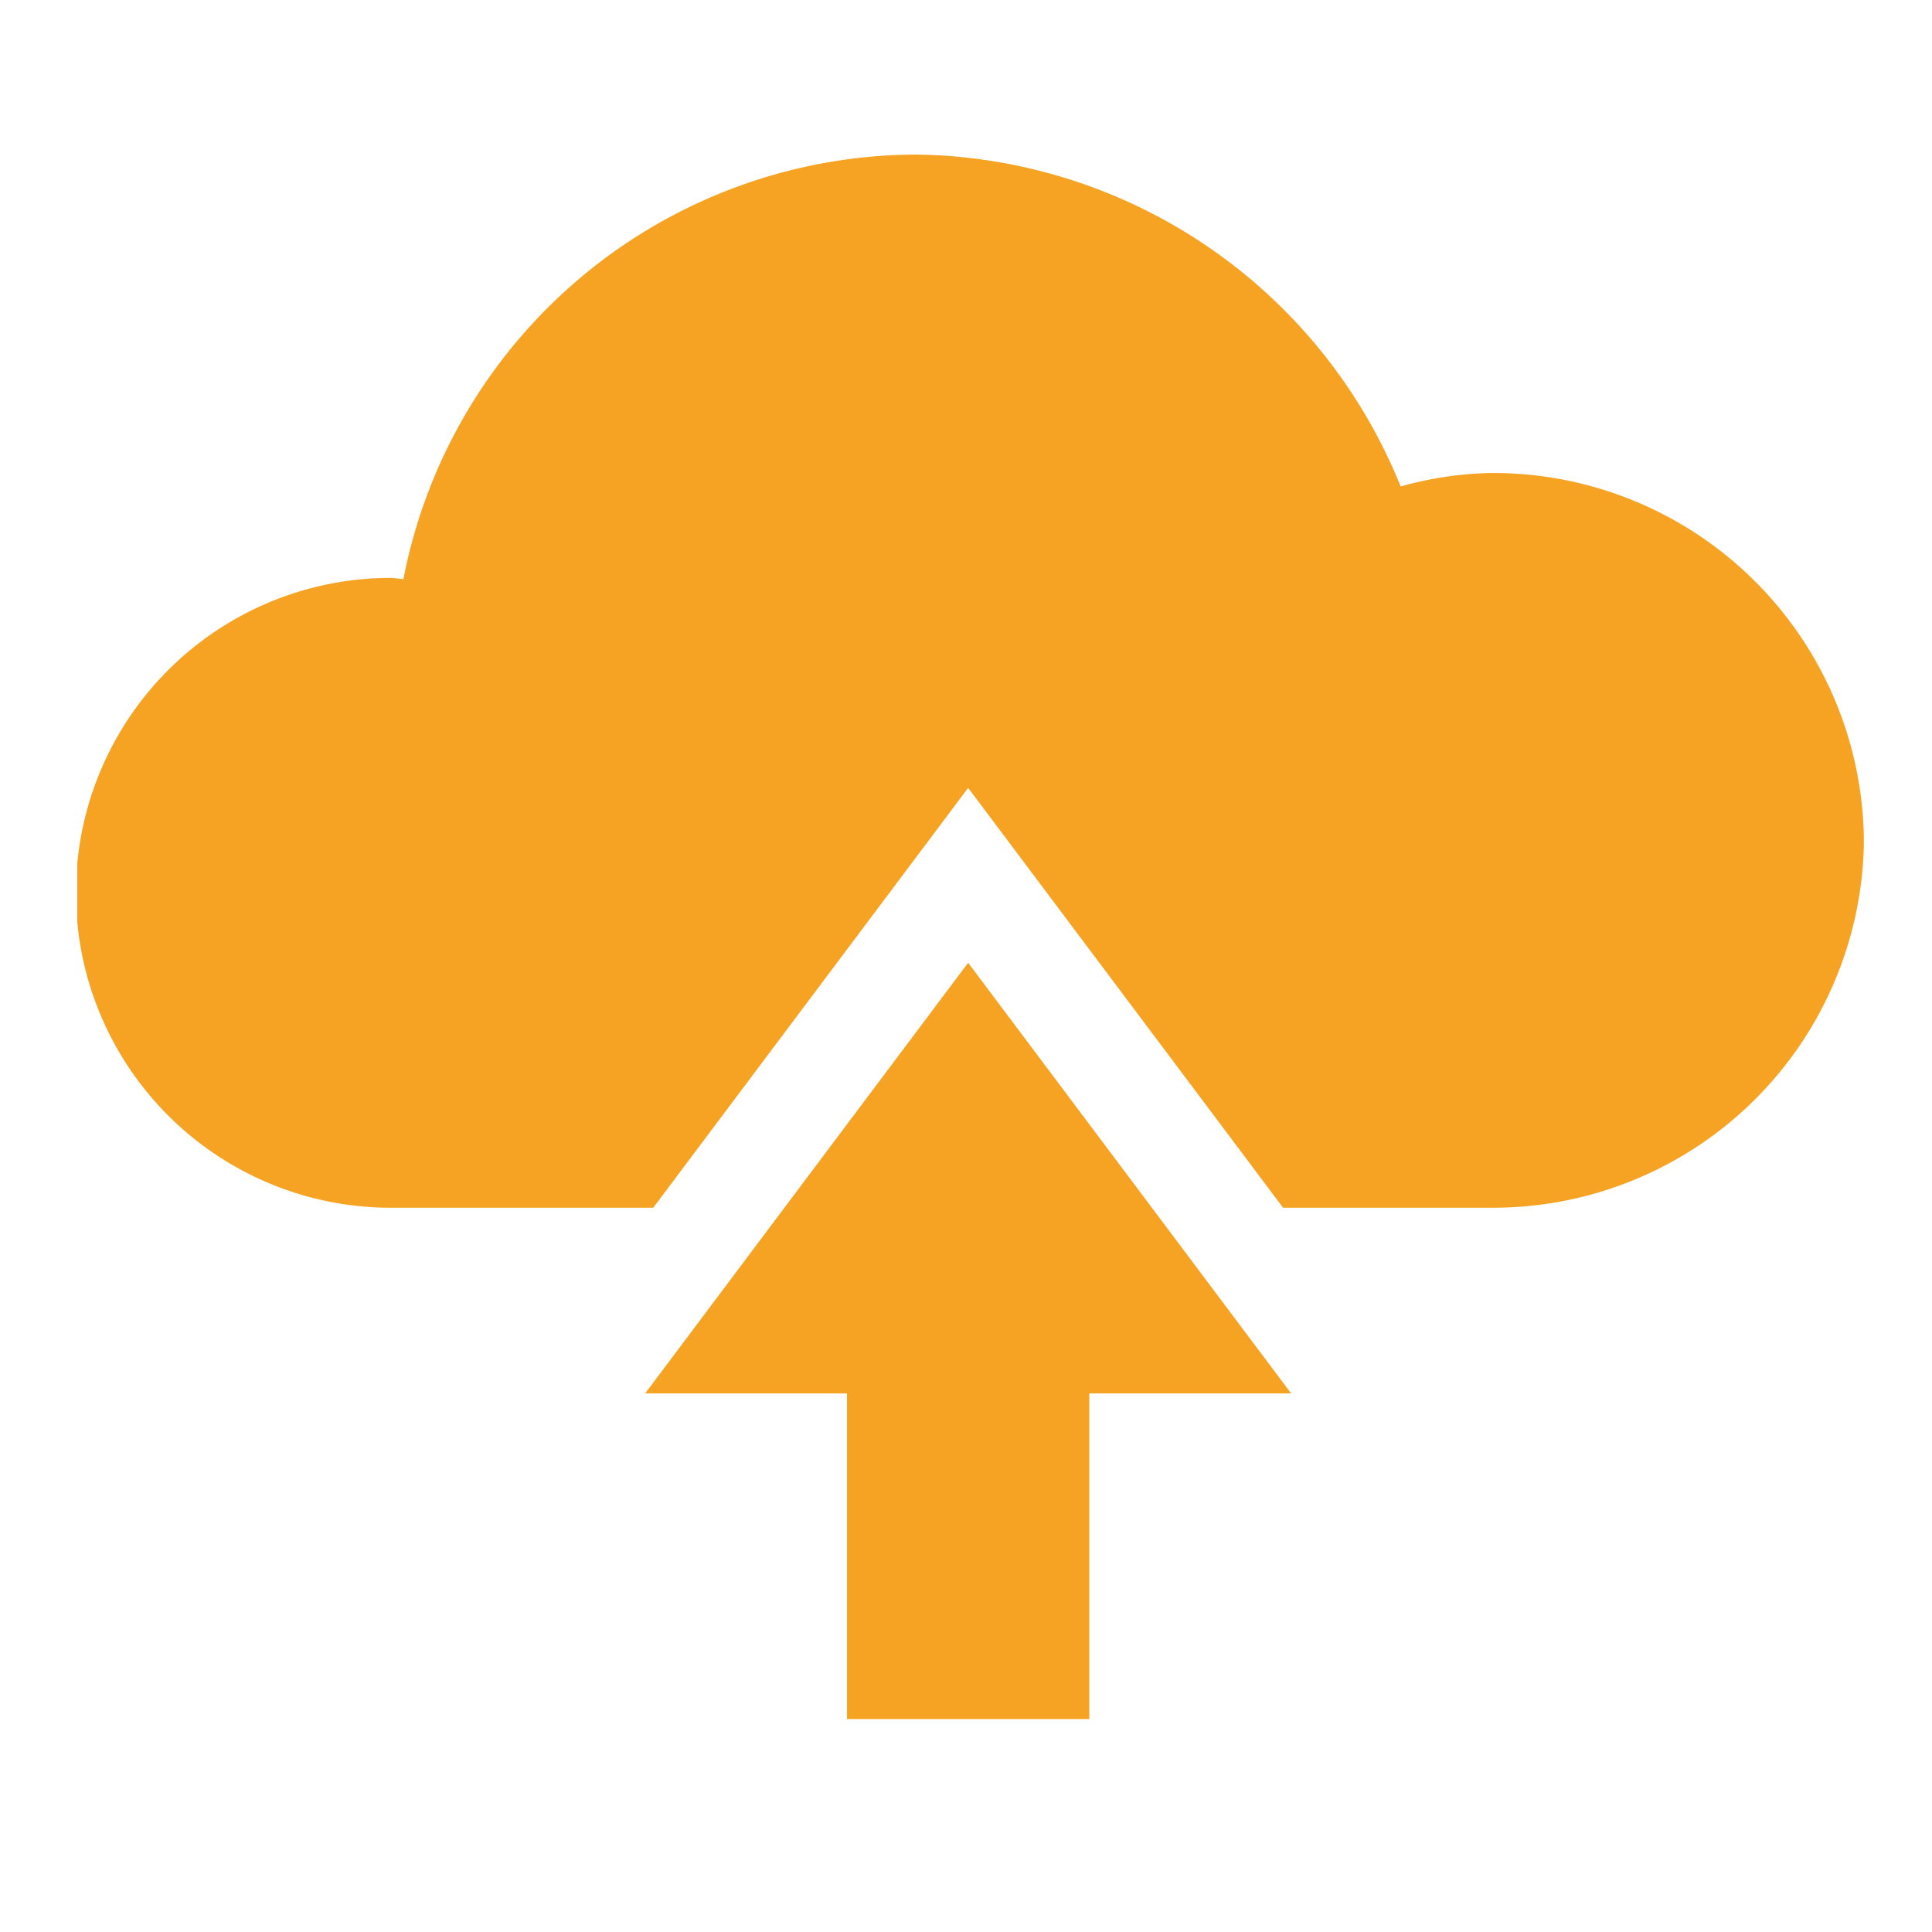
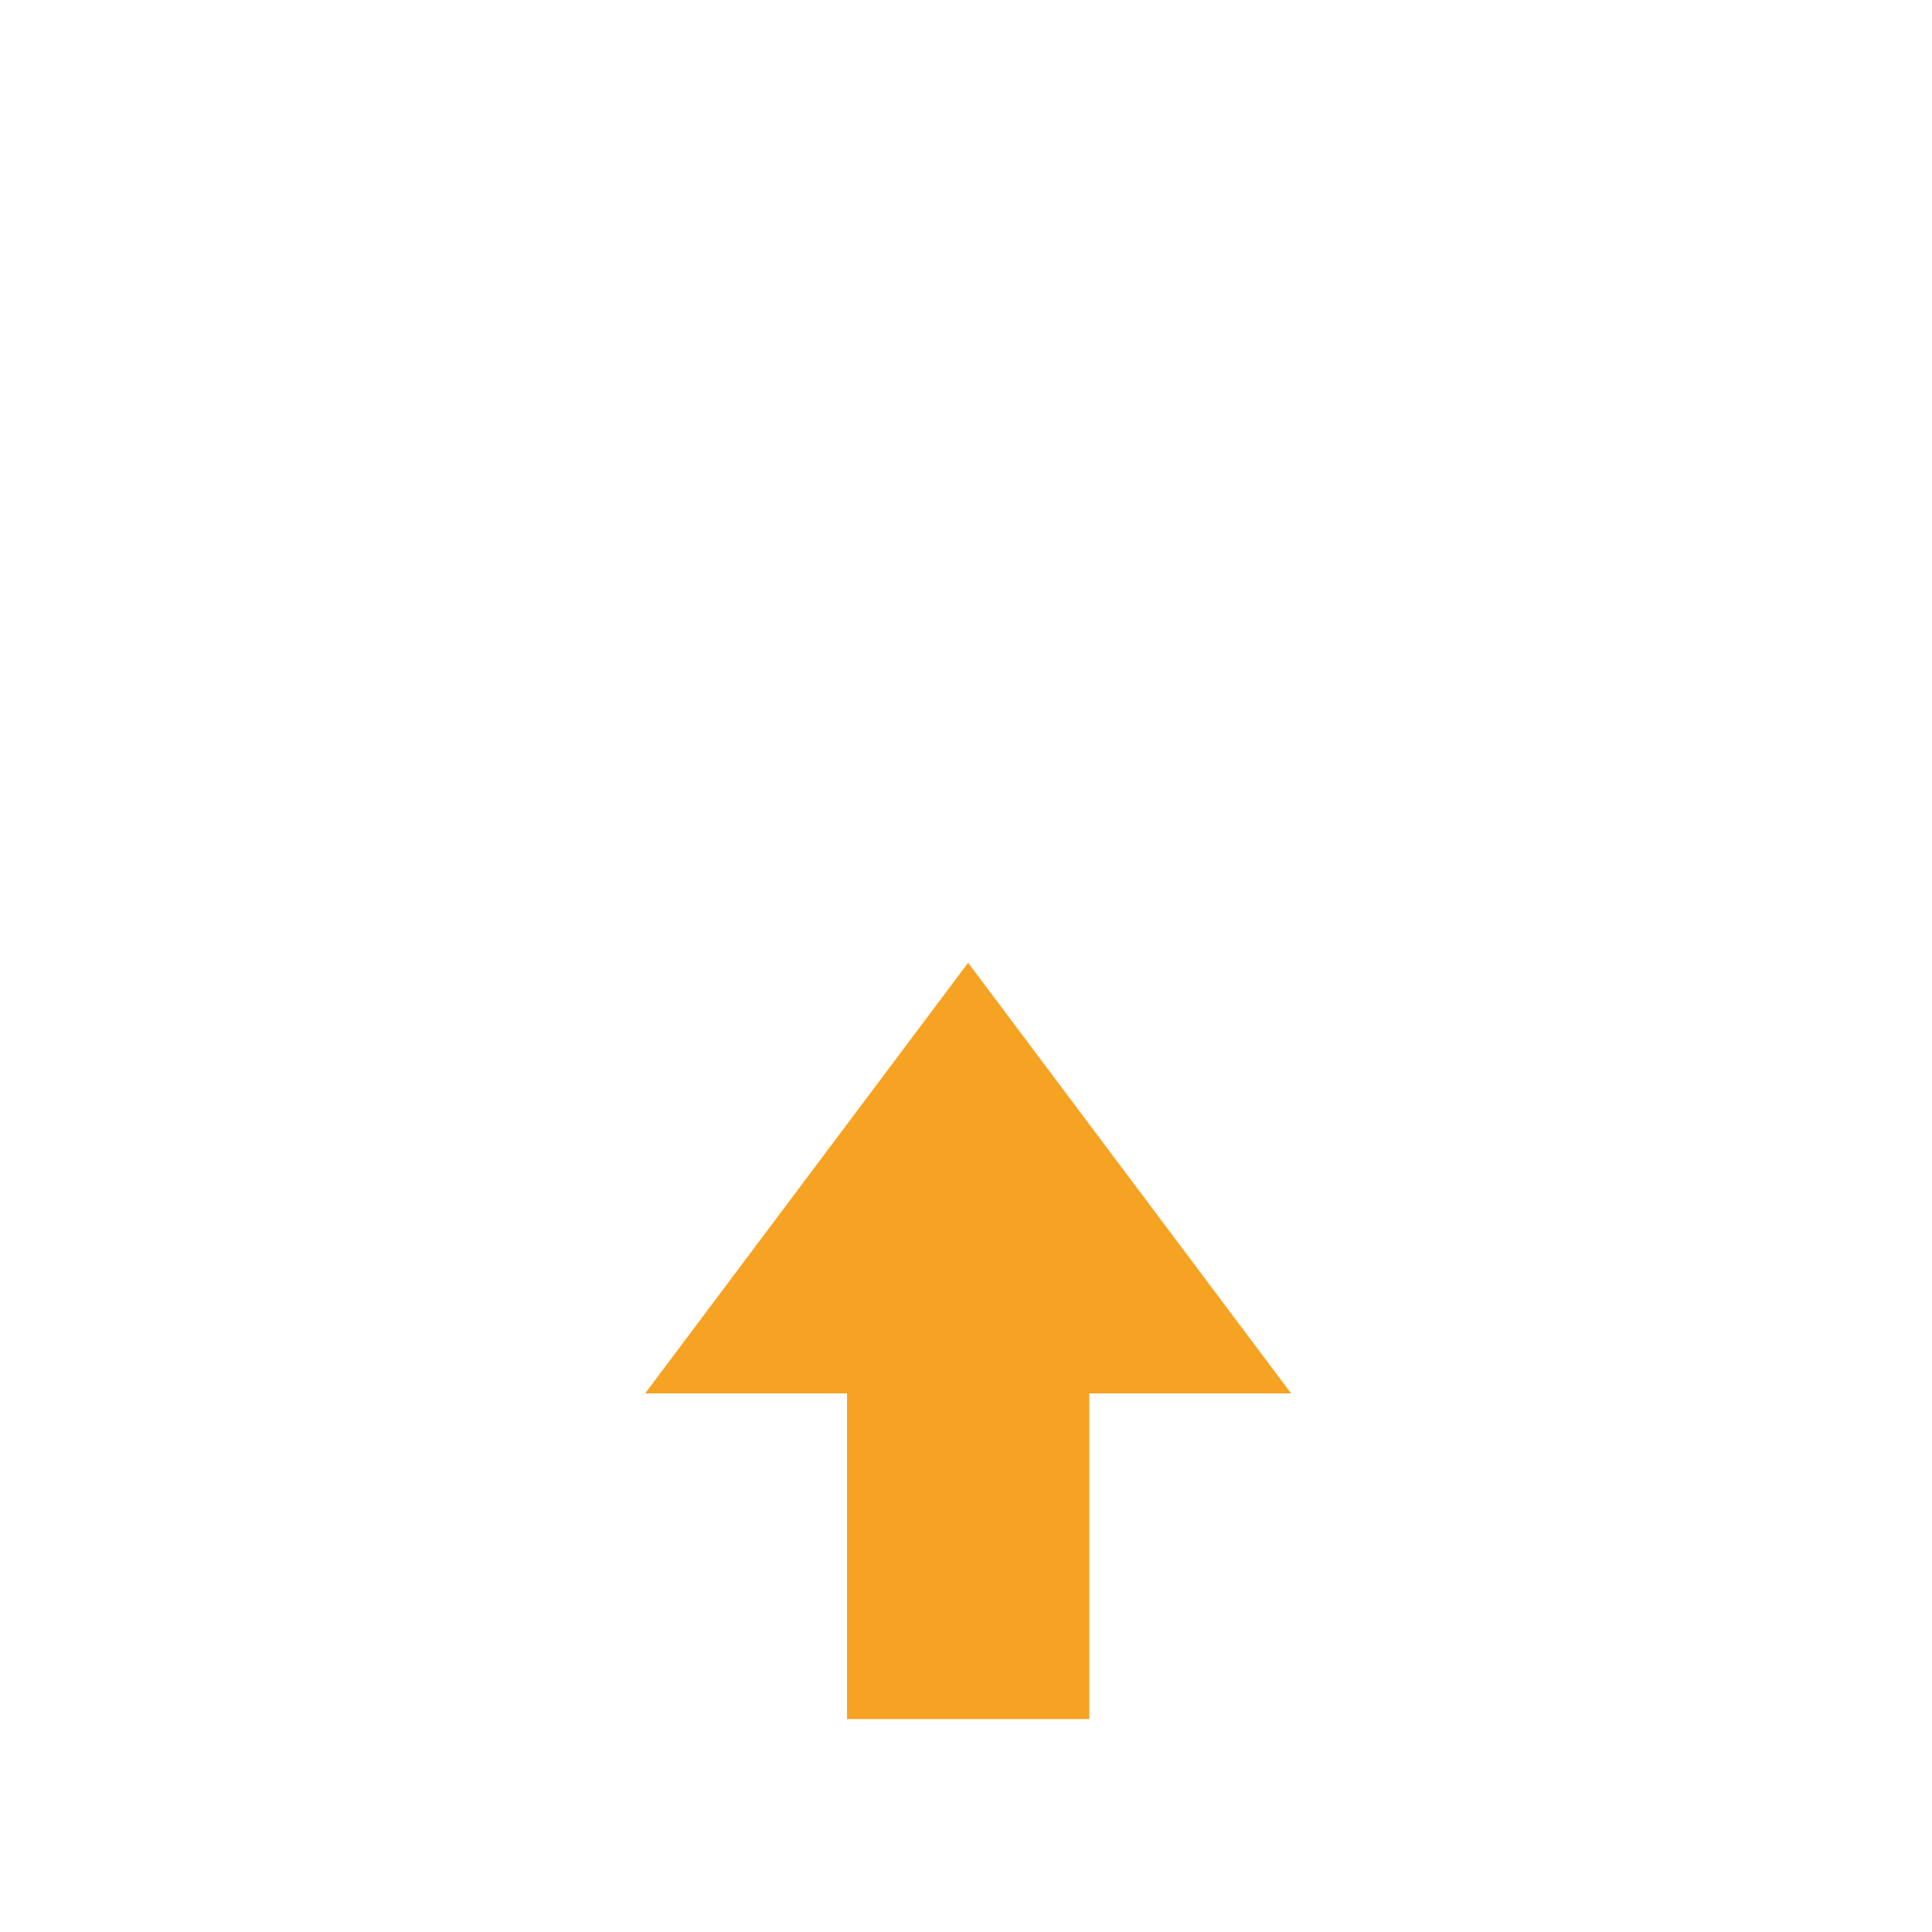
<svg xmlns="http://www.w3.org/2000/svg" width="100" height="100" viewBox="0 0 100 100">
  <defs>
    <clipPath id="clip-path">
      <rect id="Rettangolo_791" data-name="Rettangolo 791" width="100" height="100" transform="translate(-10442 1240)" fill="none" />
    </clipPath>
    <clipPath id="clip-path-2">
-       <rect id="Rettangolo_783" data-name="Rettangolo 783" width="92.471" height="92.471" fill="#f6a222" />
-     </clipPath>
+       </clipPath>
  </defs>
  <g id="Gruppo_di_maschere_2" data-name="Gruppo di maschere 2" transform="translate(10442 -1240)" clip-path="url(#clip-path)">
    <g id="Raggruppa_10452" data-name="Raggruppa 10452" transform="translate(-10438.3 1254)">
      <path id="Tracciato_1447" data-name="Tracciato 1447" d="M75.173,149.97H85.621v16.857H98.159V149.97h10.448L91.89,127.68Z" transform="translate(-45.479 -91.848)" fill="#f6a222" />
      <g id="Raggruppa_10442" data-name="Raggruppa 10442" transform="translate(0.3 -6)">
        <g id="Raggruppa_10441" data-name="Raggruppa 10441" clip-path="url(#clip-path-2)">
-           <path id="Tracciato_1448" data-name="Tracciato 1448" d="M73.524,16.48a18.621,18.621,0,0,0-4.776.7A27.42,27.42,0,0,0,43.644,0,27.129,27.129,0,0,0,17.13,21.978c-.218-.009-.432-.066-.651-.066a16.3,16.3,0,1,0,0,32.6H30.062l16.3-21.732,16.3,21.732H73.525a19.194,19.194,0,0,0,19.2-19.015,19.194,19.194,0,0,0-19.2-19.015" transform="translate(-0.25)" fill="#f6a222" />
+           <path id="Tracciato_1448" data-name="Tracciato 1448" d="M73.524,16.48a18.621,18.621,0,0,0-4.776.7c-.218-.009-.432-.066-.651-.066a16.3,16.3,0,1,0,0,32.6H30.062l16.3-21.732,16.3,21.732H73.525a19.194,19.194,0,0,0,19.2-19.015,19.194,19.194,0,0,0-19.2-19.015" transform="translate(-0.25)" fill="#f6a222" />
        </g>
      </g>
    </g>
  </g>
</svg>